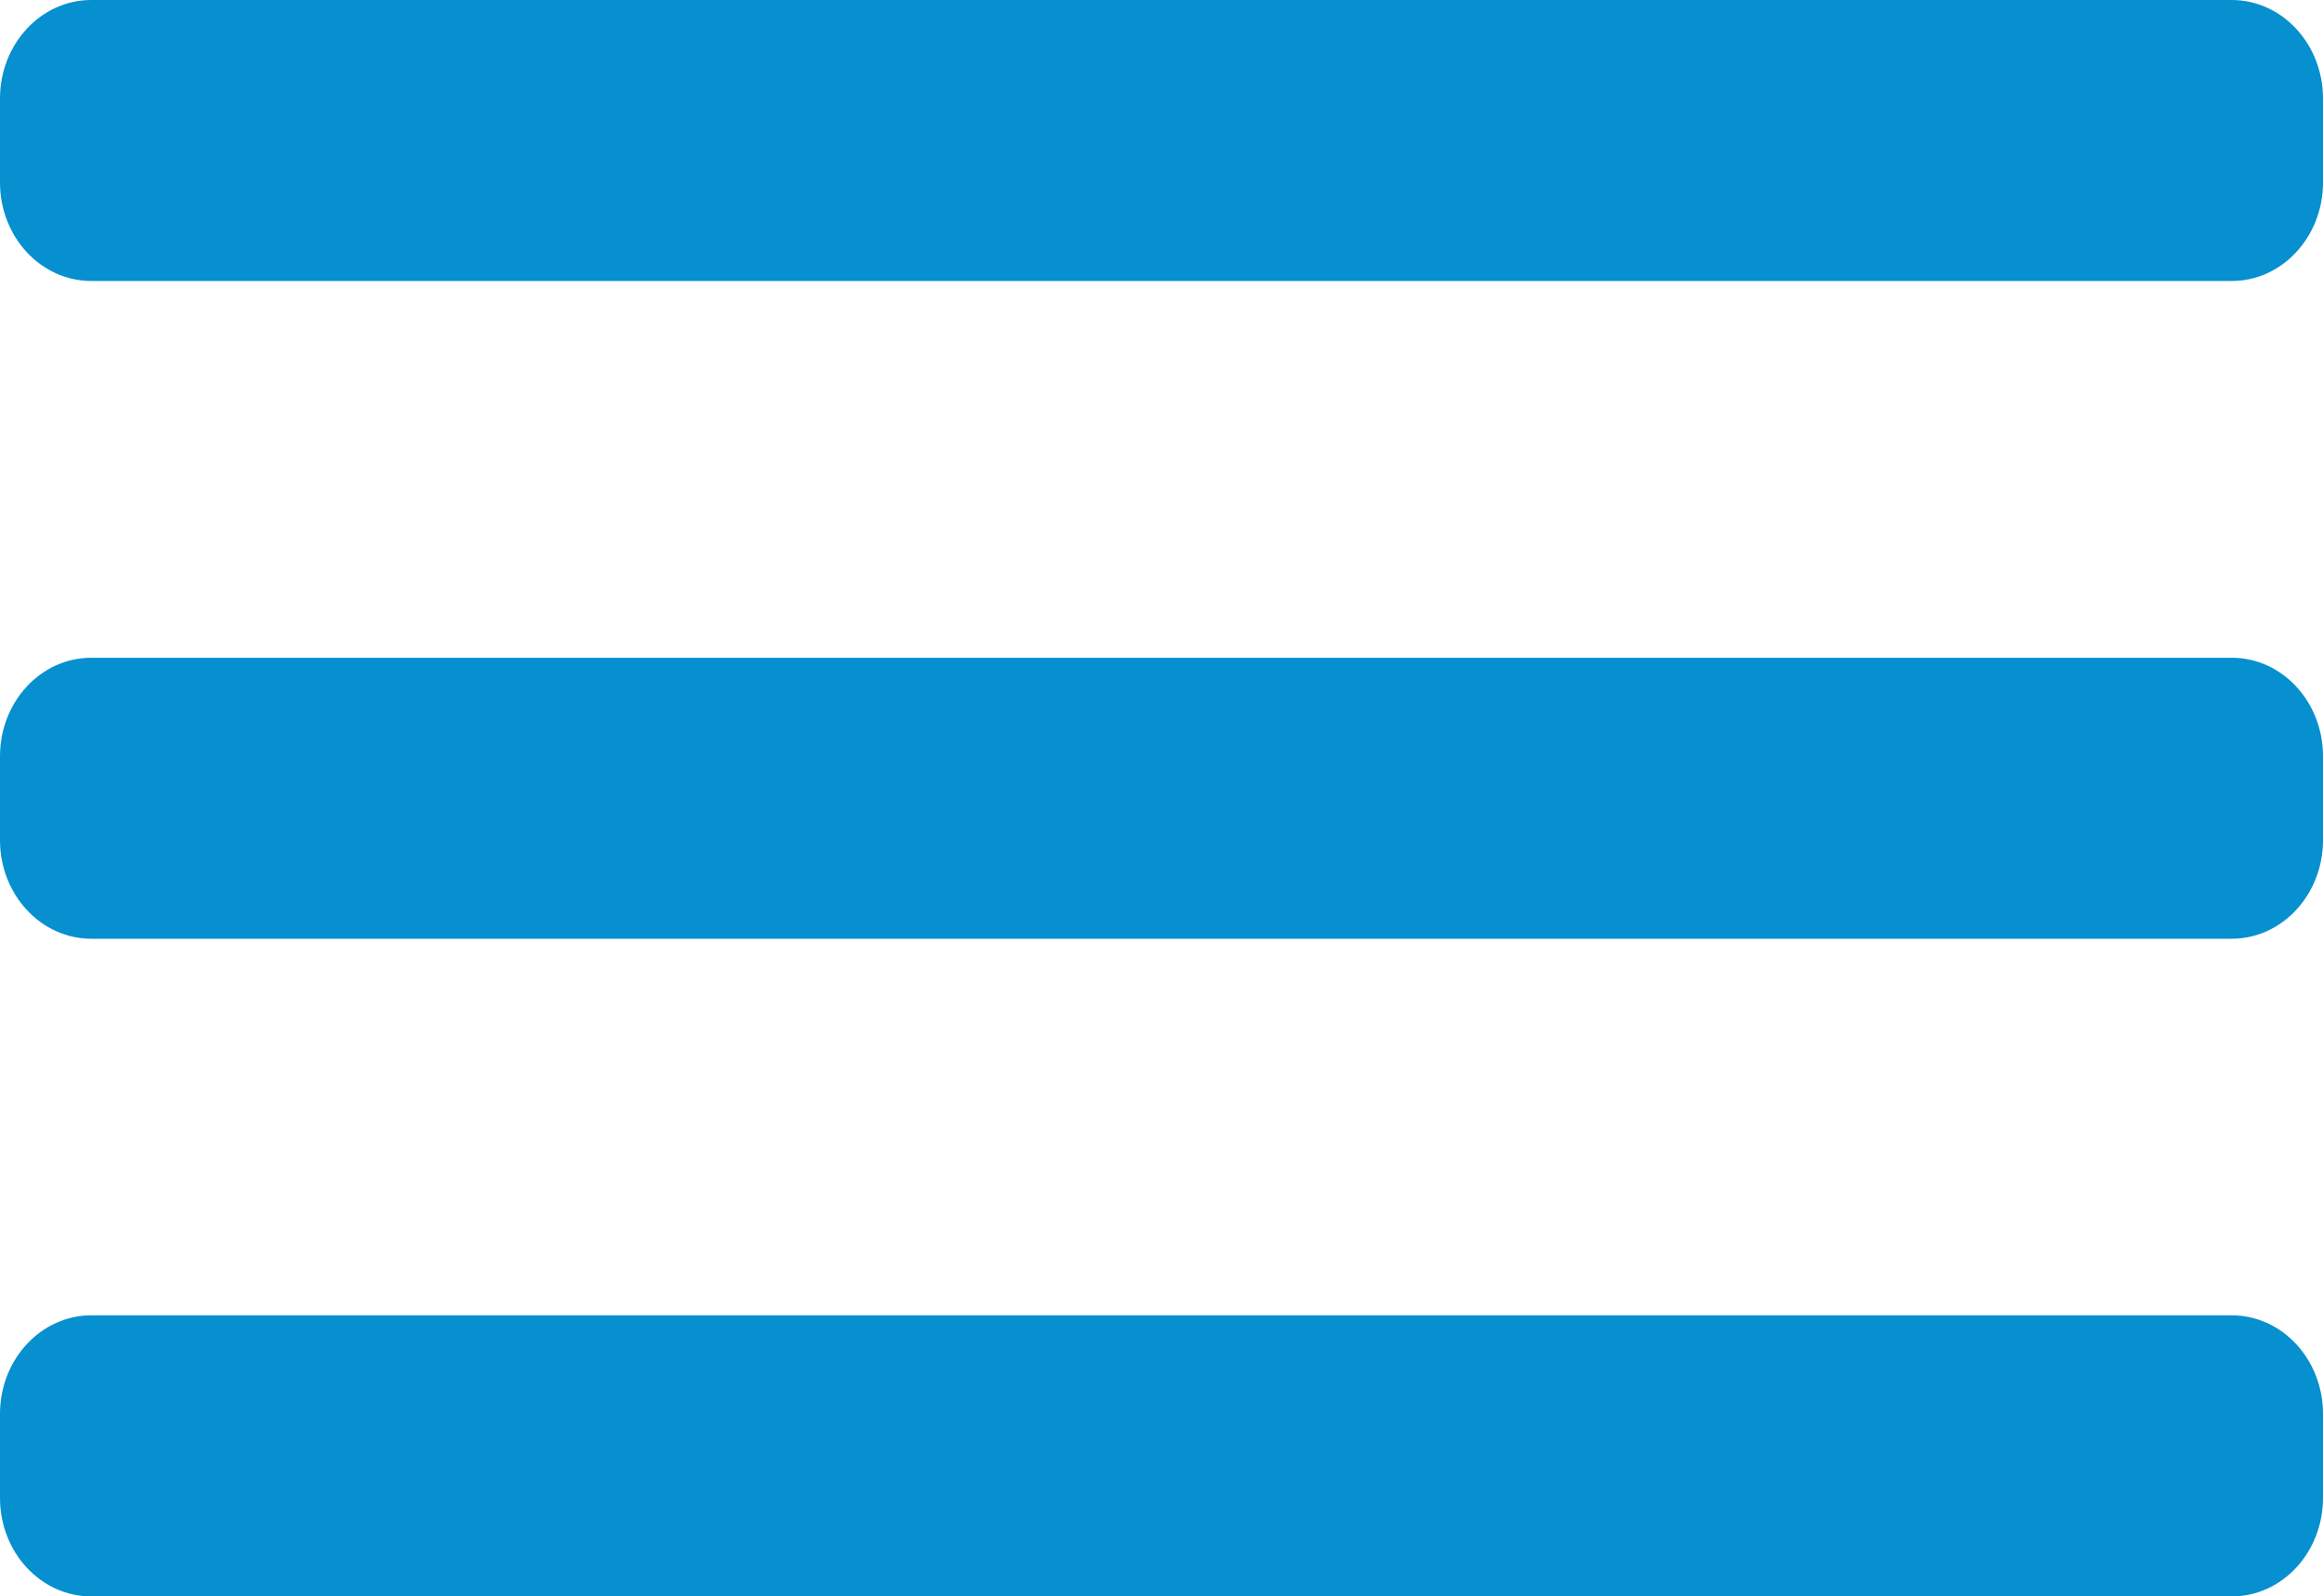
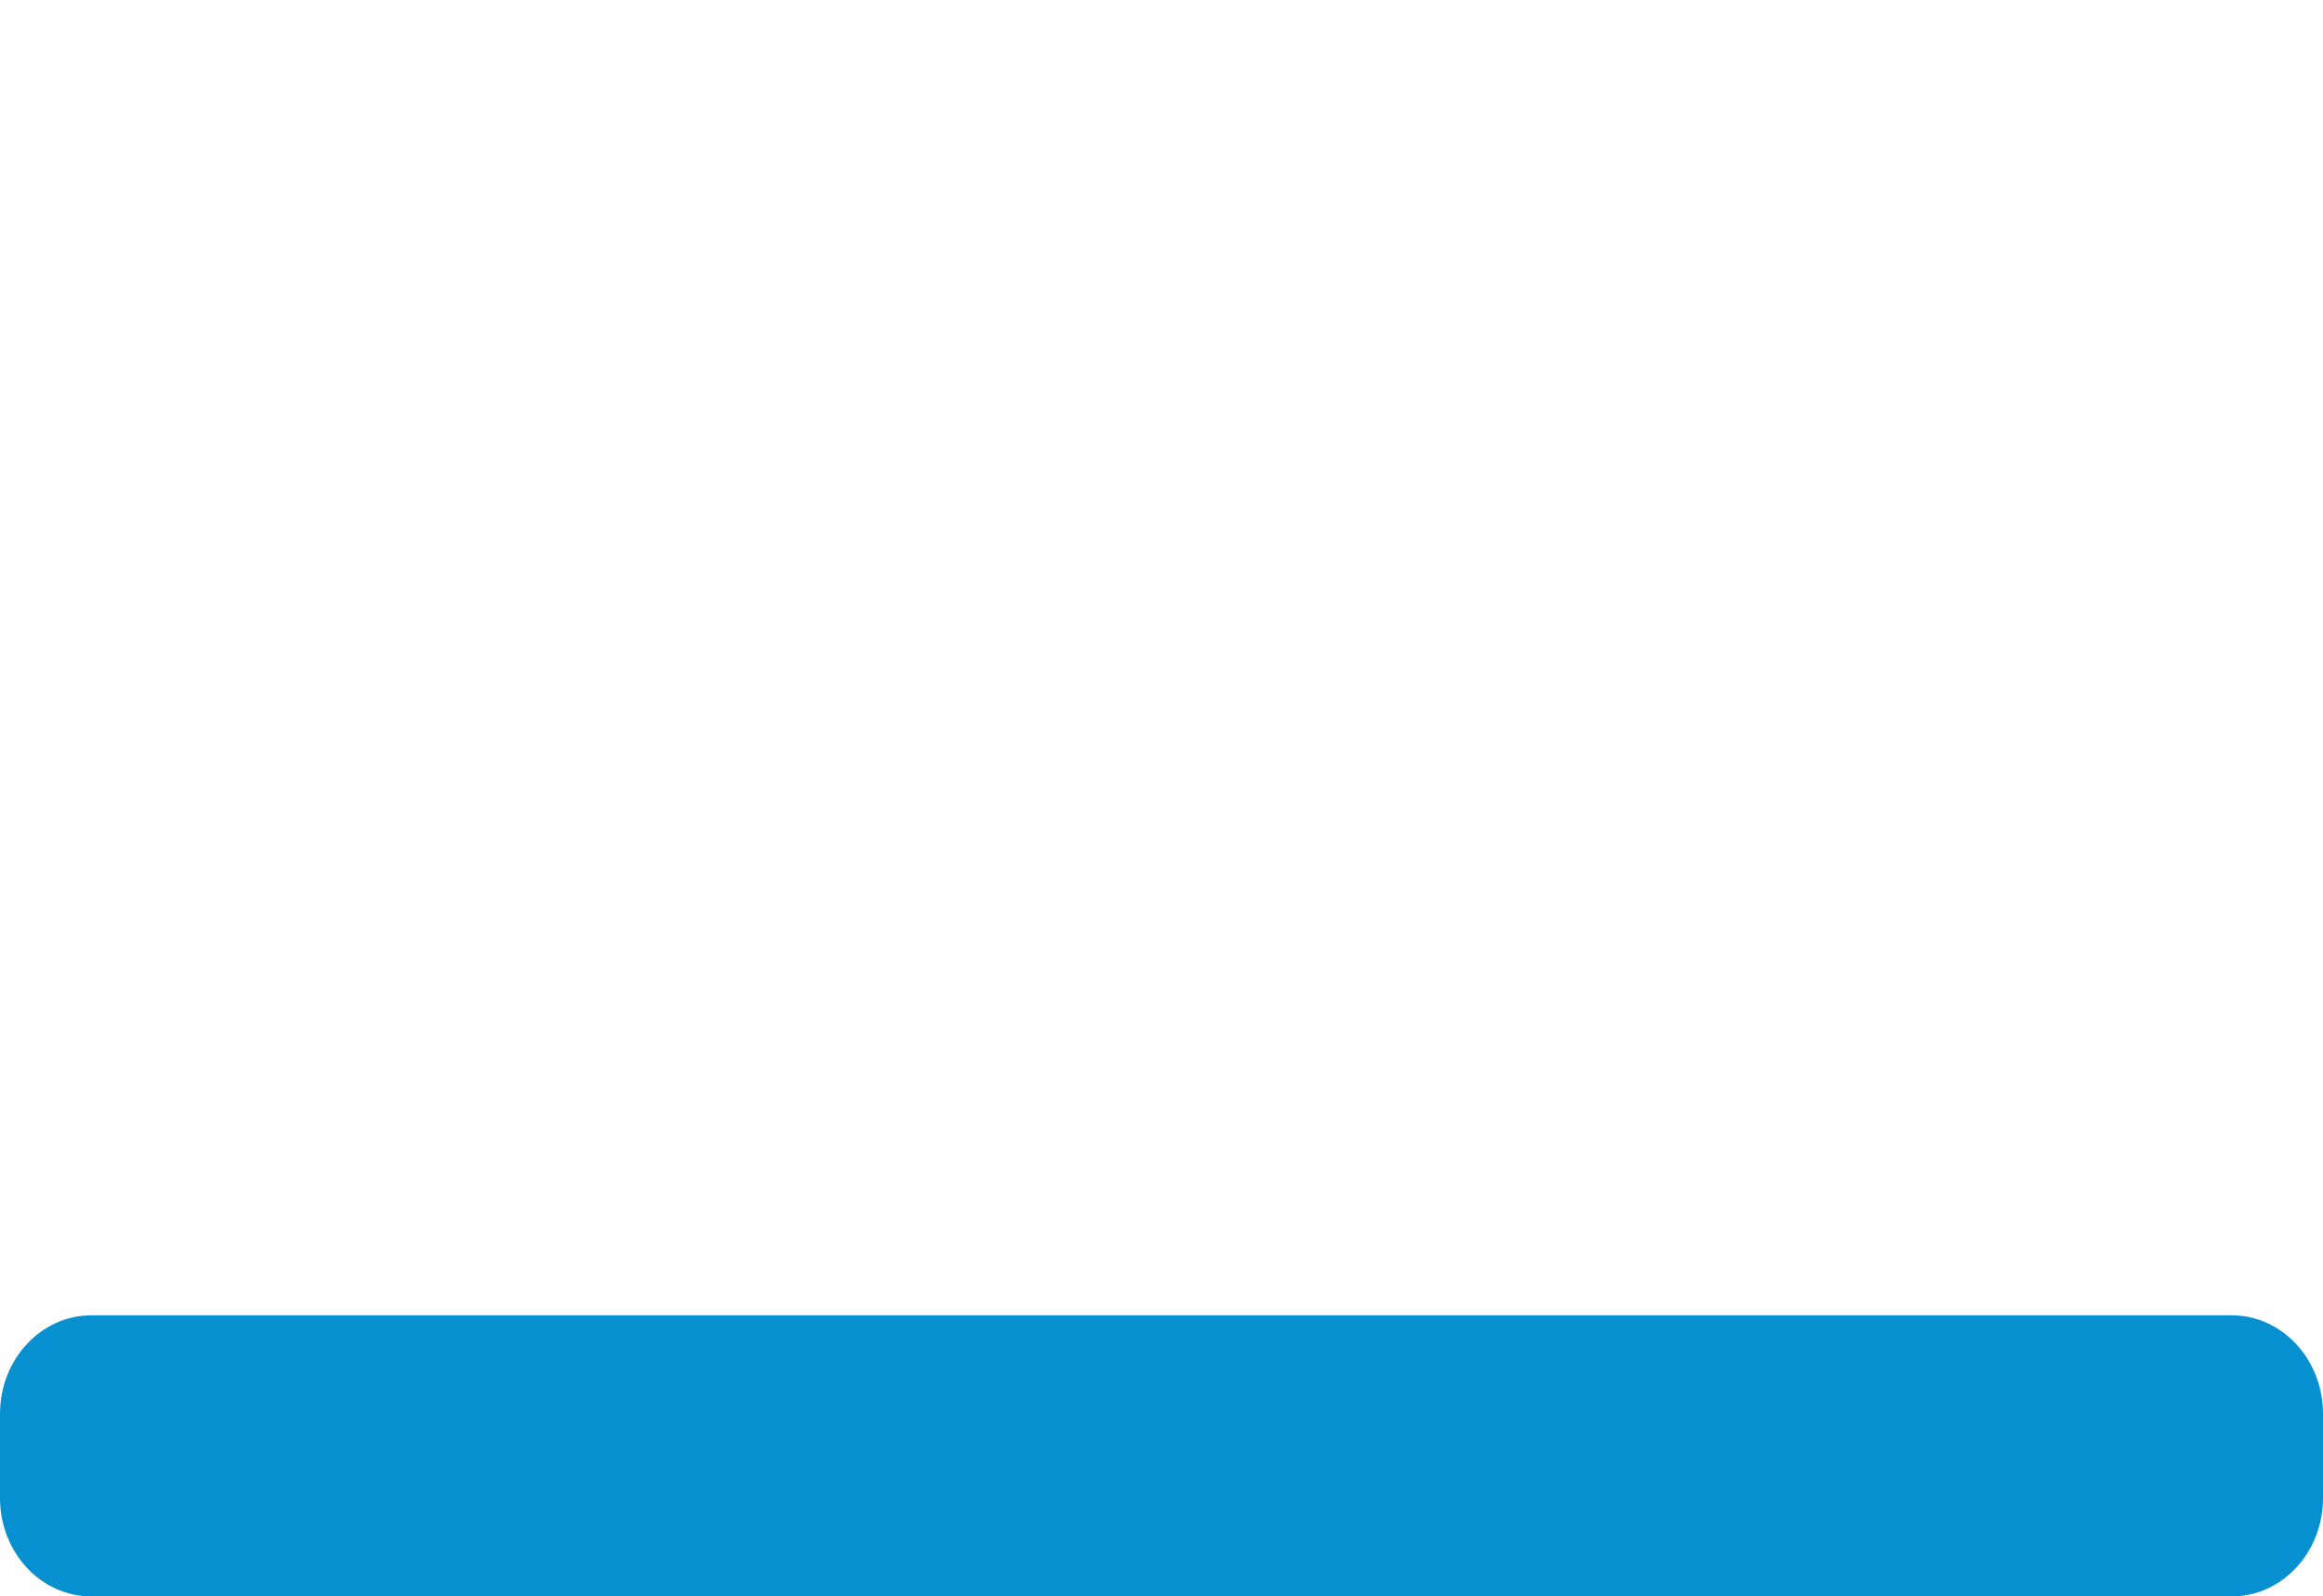
<svg xmlns="http://www.w3.org/2000/svg" version="1.1" id="Layer_1" x="0px" y="0px" width="25.334px" height="17.414px" viewBox="0 0 25.334 17.414" enable-background="new 0 0 25.334 17.414" xml:space="preserve">
-   <path fill="#0690CF" d="M25.334,1.991c0,0.593-0.446,1.074-0.995,1.074H0.995C0.446,3.065,0,2.584,0,1.991V1.074  C0,0.481,0.446,0,0.995,0h23.344c0.549,0,0.995,0.481,0.995,1.074V1.991z" />
-   <path fill="#0690CF" d="M25.334,9.165c0,0.593-0.446,1.075-0.995,1.075H0.995C0.446,10.24,0,9.758,0,9.165V8.249  c0-0.594,0.446-1.074,0.995-1.074h23.344c0.549,0,0.995,0.48,0.995,1.074V9.165z" />
  <path fill="#0690CF" d="M25.334,16.34c0,0.594-0.446,1.074-0.995,1.074H0.995C0.446,17.414,0,16.934,0,16.34v-0.918  c0-0.592,0.446-1.074,0.995-1.074h23.344c0.549,0,0.995,0.481,0.995,1.074V16.34z" />
</svg>